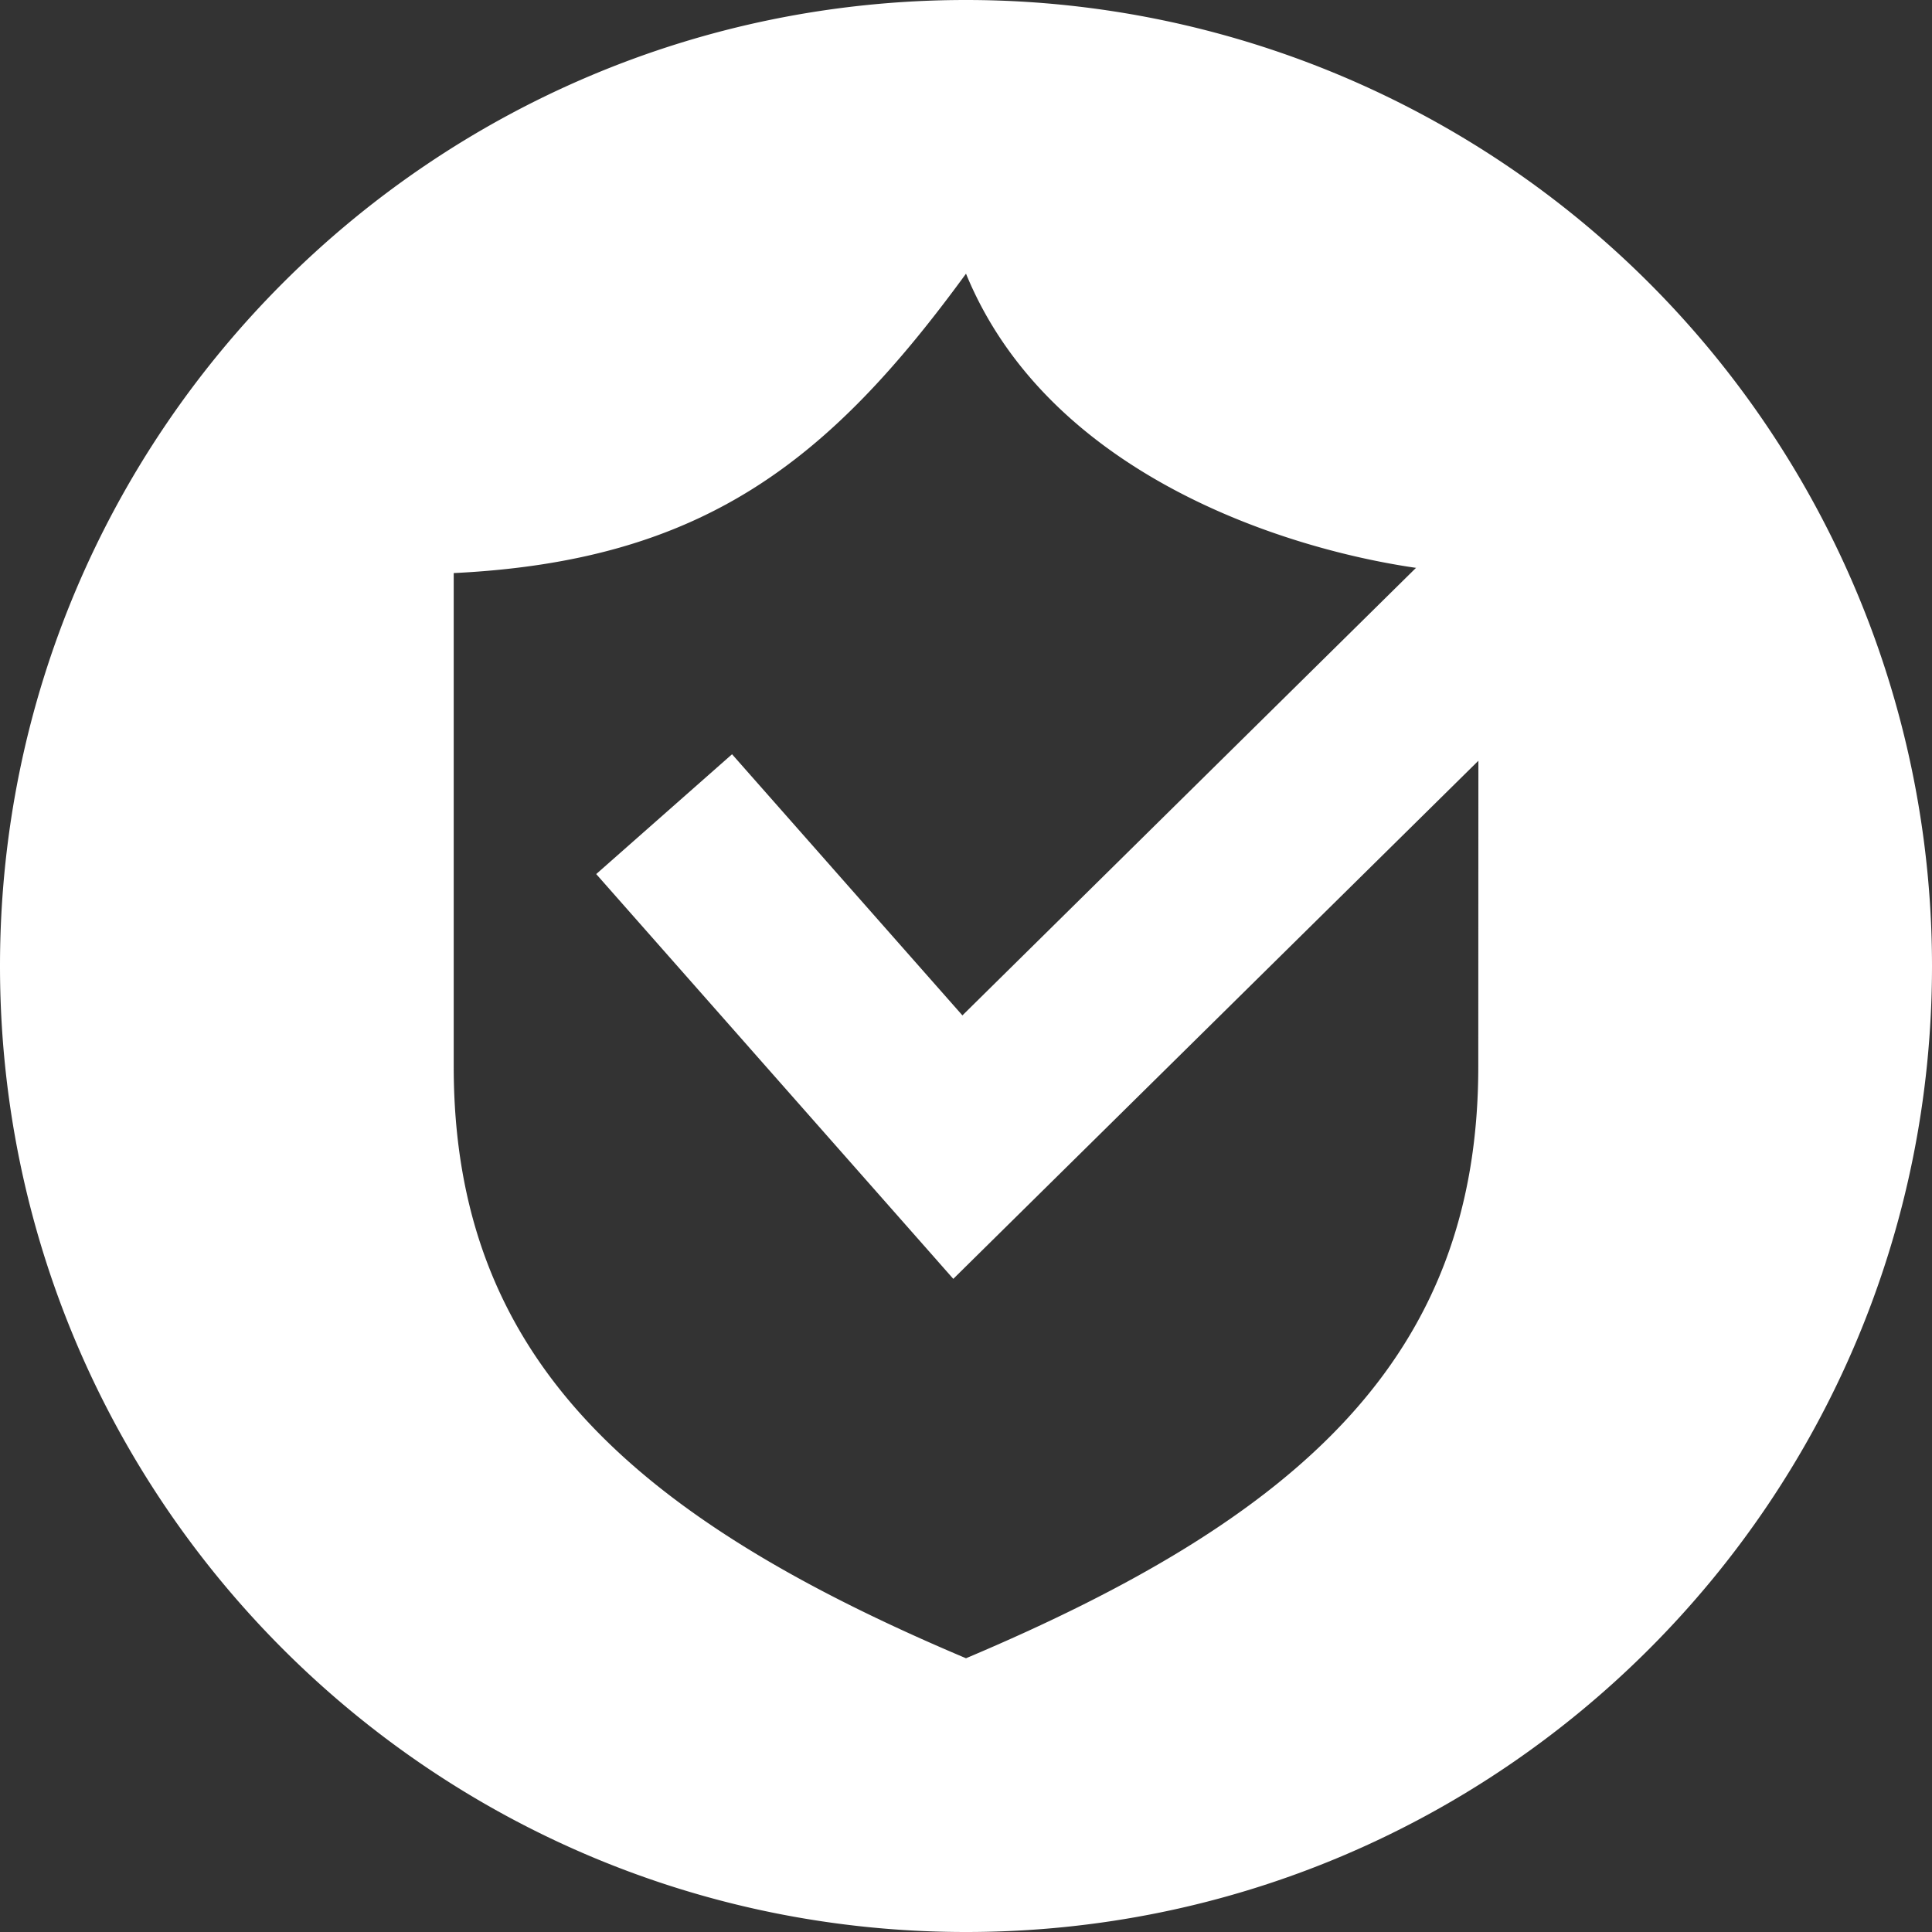
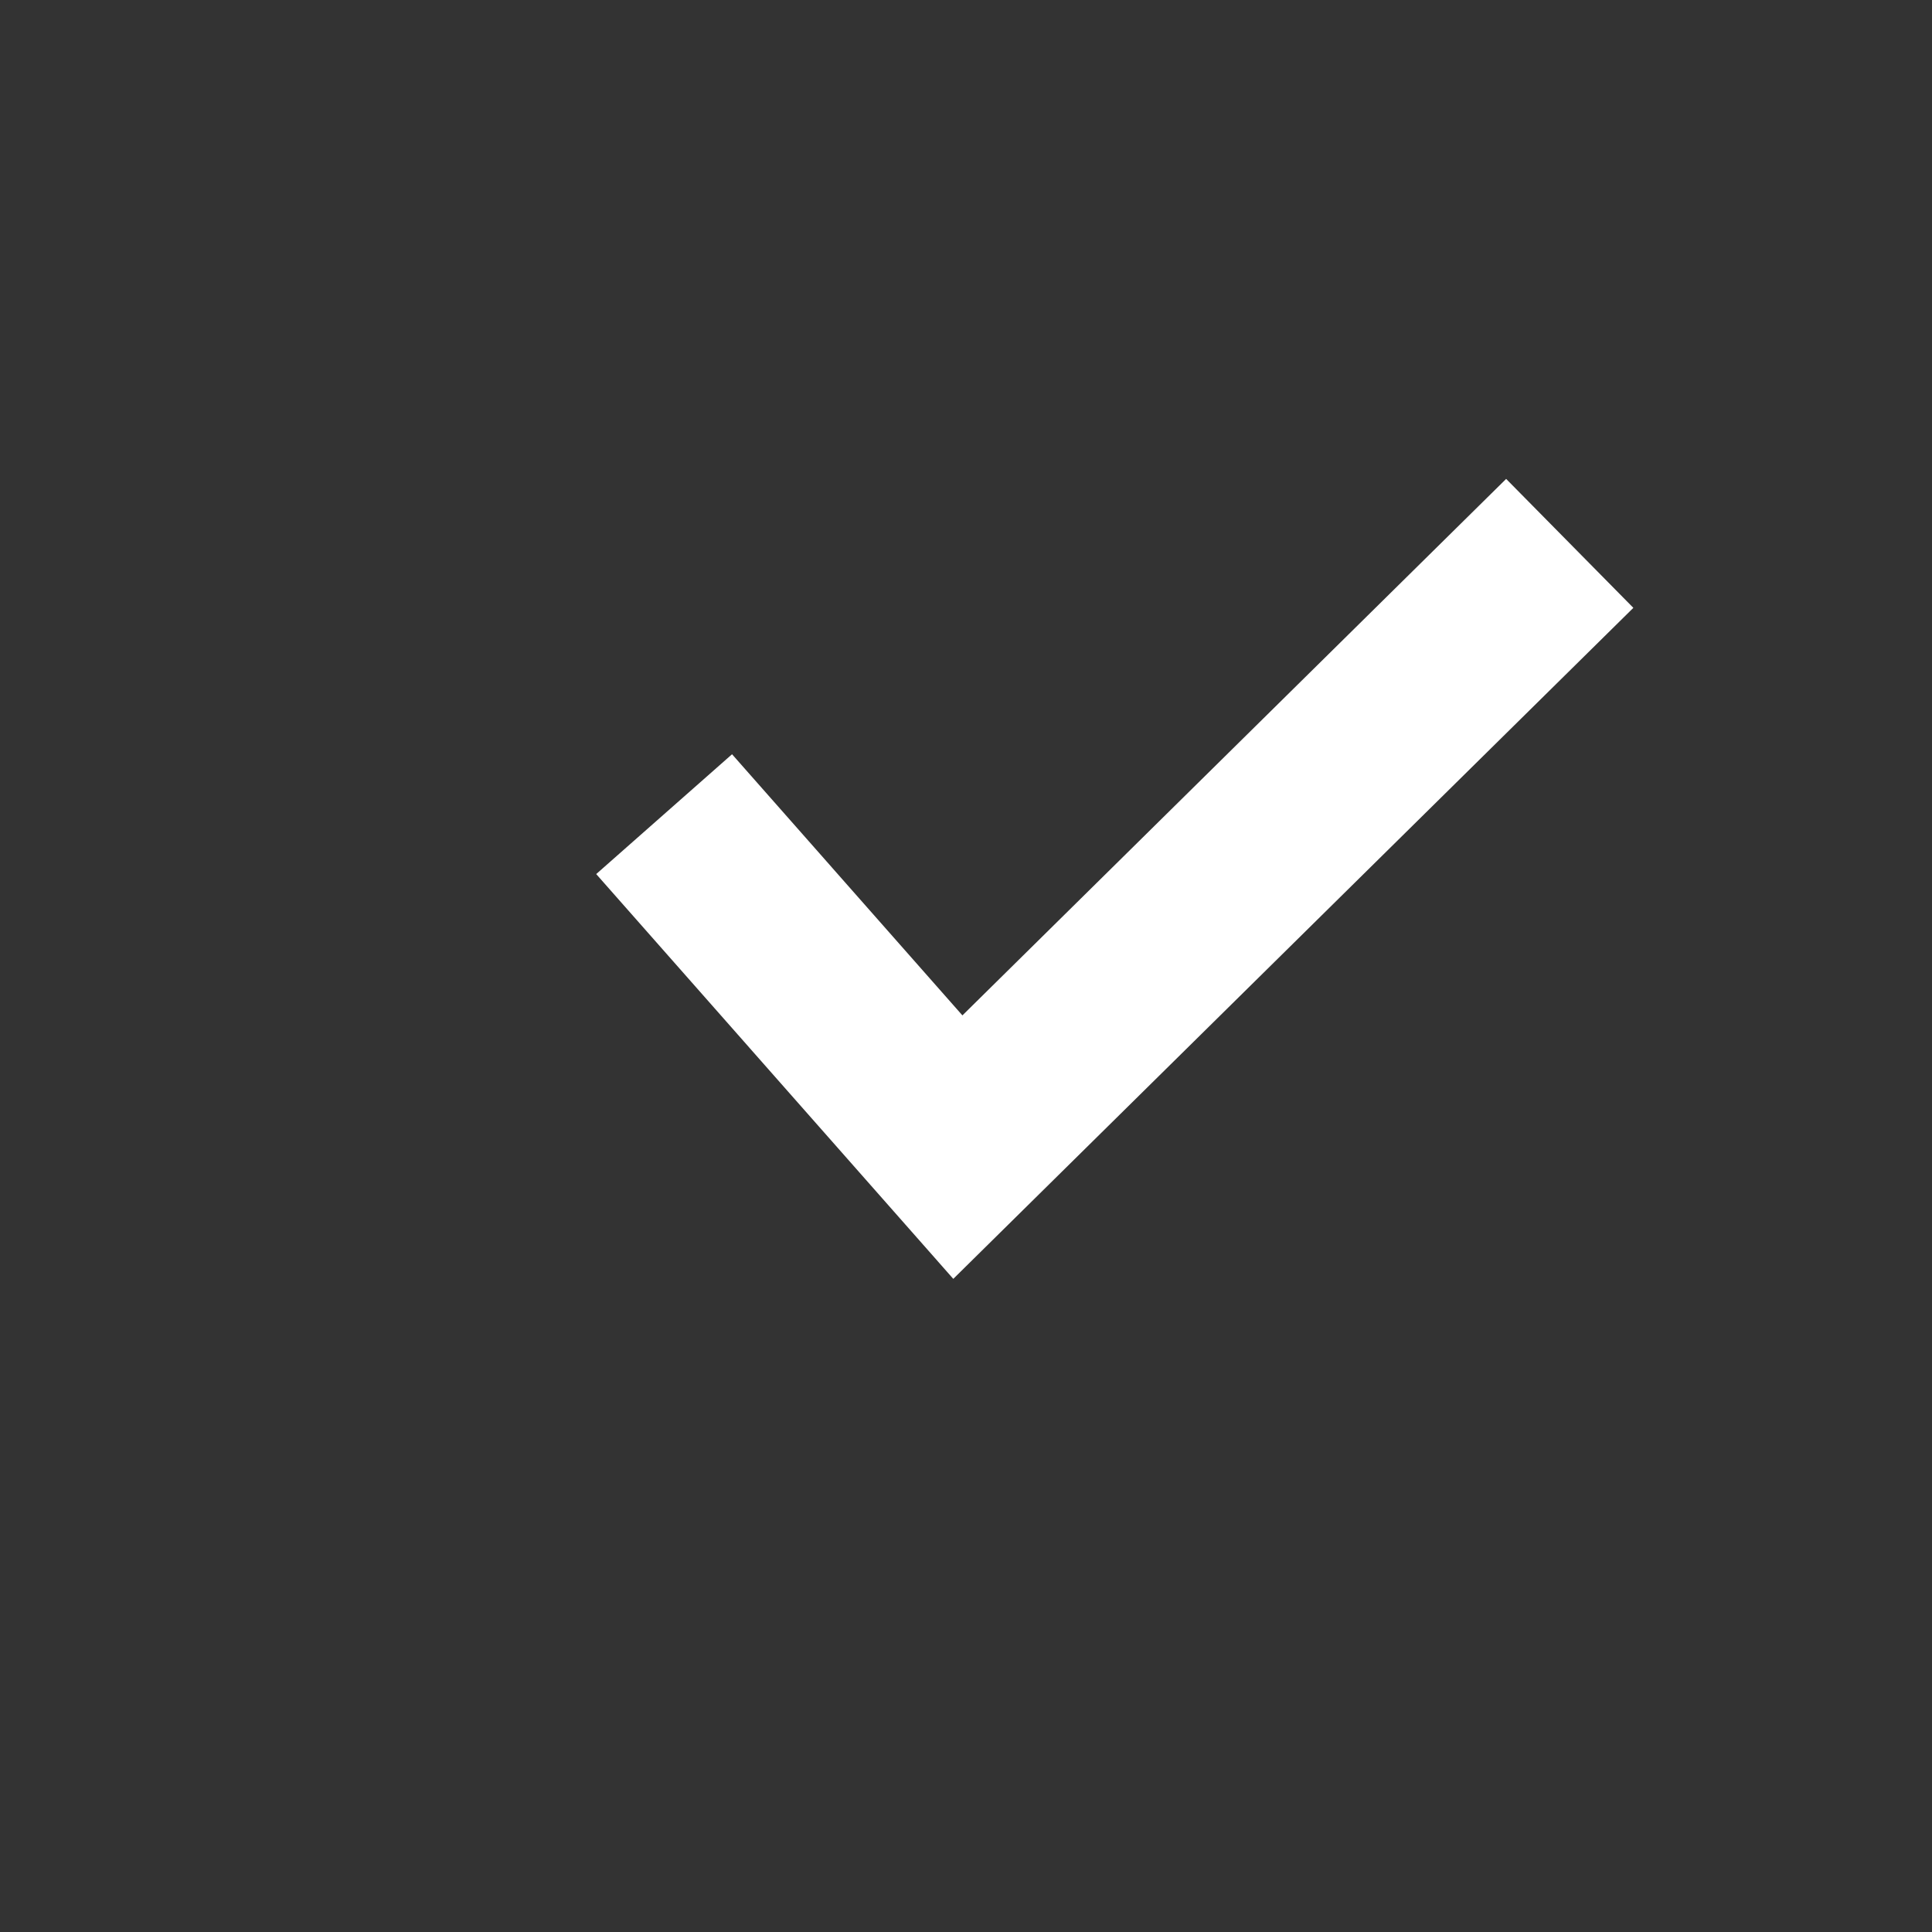
<svg xmlns="http://www.w3.org/2000/svg" width="32" height="32" viewBox="0 0 32 32">
  <rect x="0" y="0" width="32" height="32" fill="#333333" stroke="none" />
  <g fill="none" fill-rule="nonzero">
-     <path fill="#FFF" d="M16 0C7.163 0 0 7.163 0 16s7.163 16 16 16 16-7.163 16-16A16 16 0 0 0 16 0zm8.485 17.666c0 4.826-2.978 7.474-8.485 9.8-5.507-2.327-8.485-4.974-8.485-9.8V9.492C11.648 9.291 13.733 7.64 16 4.533c1.636 3.987 6.93 4.96 8.488 4.96l-.003 8.173z" />
    <path stroke="#FFF" stroke-width="3" d="M11 13.485L15.865 19 26 9" />
  </g>
</svg>